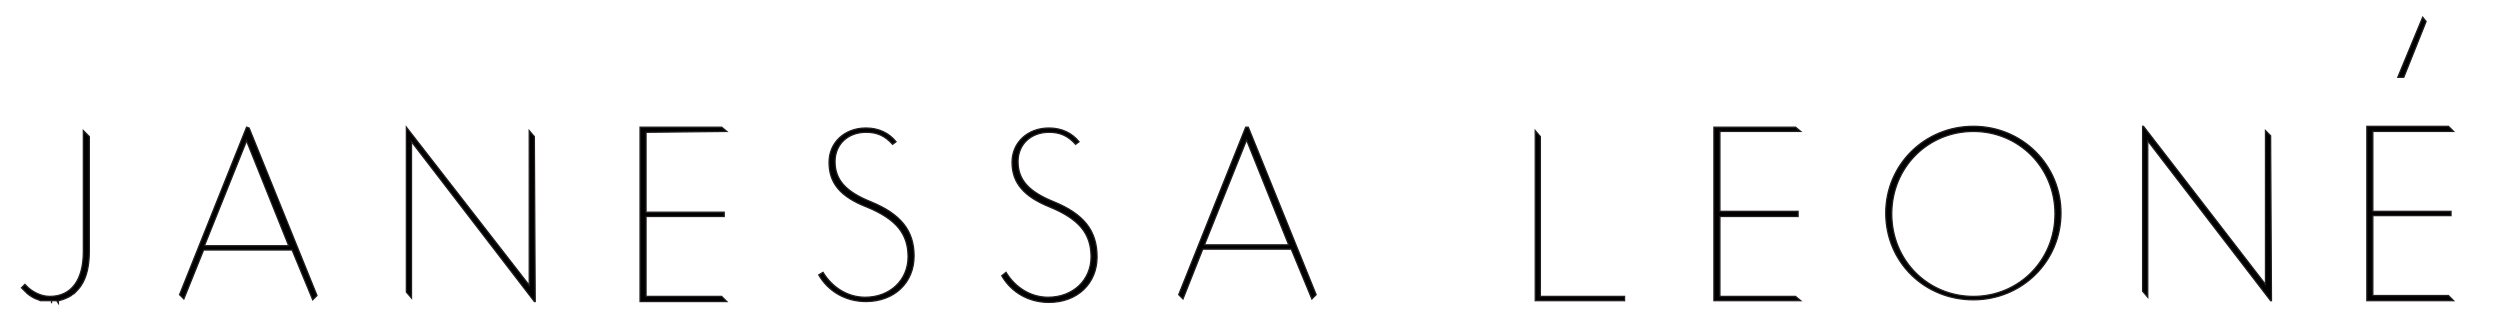
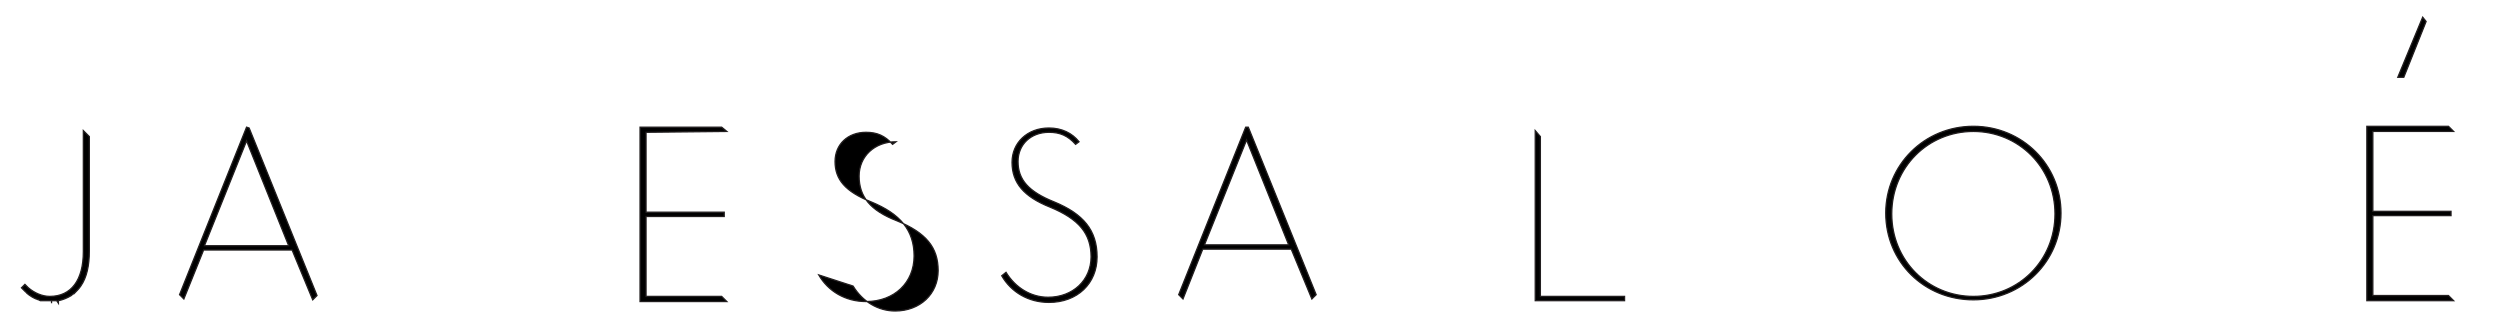
<svg xmlns="http://www.w3.org/2000/svg" version="1.1" id="Layer_1" x="0px" y="0px" viewBox="0 0 291 37" style="enable-background:new 0 0 291 37;" xml:space="preserve">
  <style type="text/css">
	.st0{stroke:#231F20;stroke-width:0.15;stroke-miterlimit:10;}
</style>
  <path class="st0" d="M229.7,14.7c-5.7,0-10.2,4.5-10.2,10.1c0,5.7,4.5,10.1,10.2,10.1c5.7,0,10.2-4.5,10.2-10.1  S235.4,14.7,229.7,14.7z M229.7,34.5c-5.3,0-9.5-4.2-9.5-9.6c0-5.4,4.2-9.6,9.5-9.6c5.3,0,9.5,4.2,9.5,9.6  C239.2,30.3,235,34.5,229.7,34.5z" />
  <polygon class="st0" points="179.3,15.9 178.7,15.2 178.7,35 189.1,35 189.1,34.5 179.3,34.5 " />
-   <polygon class="st0" points="200.2,15.3 209.6,15.3 209,14.8 199.5,14.8 199.5,35 209.6,35 209,34.5 200.2,34.5 200.2,25.2   209.3,25.2 209.3,24.6 200.2,24.6 " />
-   <polygon class="st0" points="249.4,14.7 249.4,33.9 250,34.6 250,16.4 264.3,35 264.4,35 264.3,15.8 263.7,15.2 263.7,33.1   249.5,14.7 " />
  <polygon class="st0" points="282,2 279.1,9 279.8,9 282.4,2.5 " />
  <polygon class="st0" points="276.2,34.4 276.2,25.1 285.3,25.1 285.3,24.6 276.2,24.6 276.2,15.3 285.6,15.3 285,14.7 275.5,14.7   275.5,35 285.6,35 285,34.4 " />
-   <path class="st0" d="M101.4,23.5c-3-1.2-4.2-2.6-4.2-4.7c0-2,1.5-3.4,3.6-3.4c1.3,0,2.2,0.4,3.1,1.4l0.4-0.3c-0.8-1-2-1.6-3.5-1.6  c-2.5,0-4.3,1.7-4.3,4c0,2.4,1.3,4,4.4,5.2c3.4,1.4,4.8,3.1,4.8,5.8c0,2.7-2.1,4.7-5,4.7c-2,0-3.8-1.1-4.9-2.9L95.3,32  c1.1,1.9,3.1,3.1,5.5,3.1c3.3,0,5.6-2.2,5.6-5.3C106.4,26.8,104.8,24.9,101.4,23.5z" />
+   <path class="st0" d="M101.4,23.5c-3-1.2-4.2-2.6-4.2-4.7c0-2,1.5-3.4,3.6-3.4c1.3,0,2.2,0.4,3.1,1.4l0.4-0.3c-2.5,0-4.3,1.7-4.3,4c0,2.4,1.3,4,4.4,5.2c3.4,1.4,4.8,3.1,4.8,5.8c0,2.7-2.1,4.7-5,4.7c-2,0-3.8-1.1-4.9-2.9L95.3,32  c1.1,1.9,3.1,3.1,5.5,3.1c3.3,0,5.6-2.2,5.6-5.3C106.4,26.8,104.8,24.9,101.4,23.5z" />
  <path class="st0" d="M122.7,23.5c-3-1.2-4.2-2.6-4.2-4.7c0-2,1.5-3.4,3.6-3.4c1.3,0,2.2,0.4,3.1,1.4l0.4-0.3c-0.8-1-2-1.6-3.5-1.6  c-2.5,0-4.3,1.7-4.3,4c0,2.4,1.4,4,4.4,5.2c3.4,1.4,4.8,3.1,4.8,5.8c0,2.7-2.1,4.7-5,4.7c-2,0-3.8-1.1-4.9-2.9l-0.5,0.4  c1.1,1.9,3.1,3.1,5.5,3.1c3.3,0,5.6-2.2,5.6-5.3C127.7,26.8,126.1,24.9,122.7,23.5z" />
  <path class="st0" d="M8.3,34.4c0.1-0.1,0.2-0.2,0.3-0.2l0.1-0.1c0.2-0.2,0.5-0.5,0.7-0.8c0.7-1,1-2.4,1-4.1l0-13.3l-0.7-0.7l0,14.1  c0,3.3-1.4,5.2-3.9,5.2c-0.9,0-1.8-0.4-2.5-1c0,0-0.2-0.2-0.4-0.4l-0.4,0.4C2.7,33.7,2.9,33.9,3,34C3,34,3.1,34,3.1,34.1  c0,0,0.4,0.4,1.1,0.7c0.1,0,0.2,0.1,0.3,0.1l0.2,0.1C4.9,35,5,35,5.1,35c0.1,0,0.2,0,0.3,0l0.1,0c0.2,0,0.3,0,0.5,0l0,0.3l0-0.3  l0.1,0c0.2,0,0.4,0,0.5,0l0.2,0.3L6.8,35C7.3,34.9,7.8,34.7,8.3,34.4z" />
-   <polygon class="st0" points="47.3,14.8 47.3,34 47.9,34.7 47.9,16.5 62.2,35.1 62.3,35.1 62.2,15.9 61.6,15.2 61.6,33.2 47.3,14.8   " />
  <polygon class="st0" points="75.2,15.4 84.6,15.3 84,14.8 74.5,14.8 74.5,35.1 84.6,35.1 84,34.5 75.2,34.5 75.2,25.2 84.3,25.2   84.3,24.7 75.2,24.7 " />
  <path class="st0" d="M145,14.8l-7.8,19.5l0.5,0.5L140,29l10.3,0l2.4,5.8l0.5-0.5l-7.9-19.5L145,14.8z M140.2,28.5l4.9-12.2l4.9,12.2  L140.2,28.5z" />
  <path class="st0" d="M28.7,14.8l-7.8,19.5l0.5,0.5l2.3-5.7l10.3,0l2.4,5.8l0.5-0.5l-7.9-19.5L28.7,14.8z M23.8,28.6l4.9-12.2  l4.9,12.2L23.8,28.6z" />
</svg>